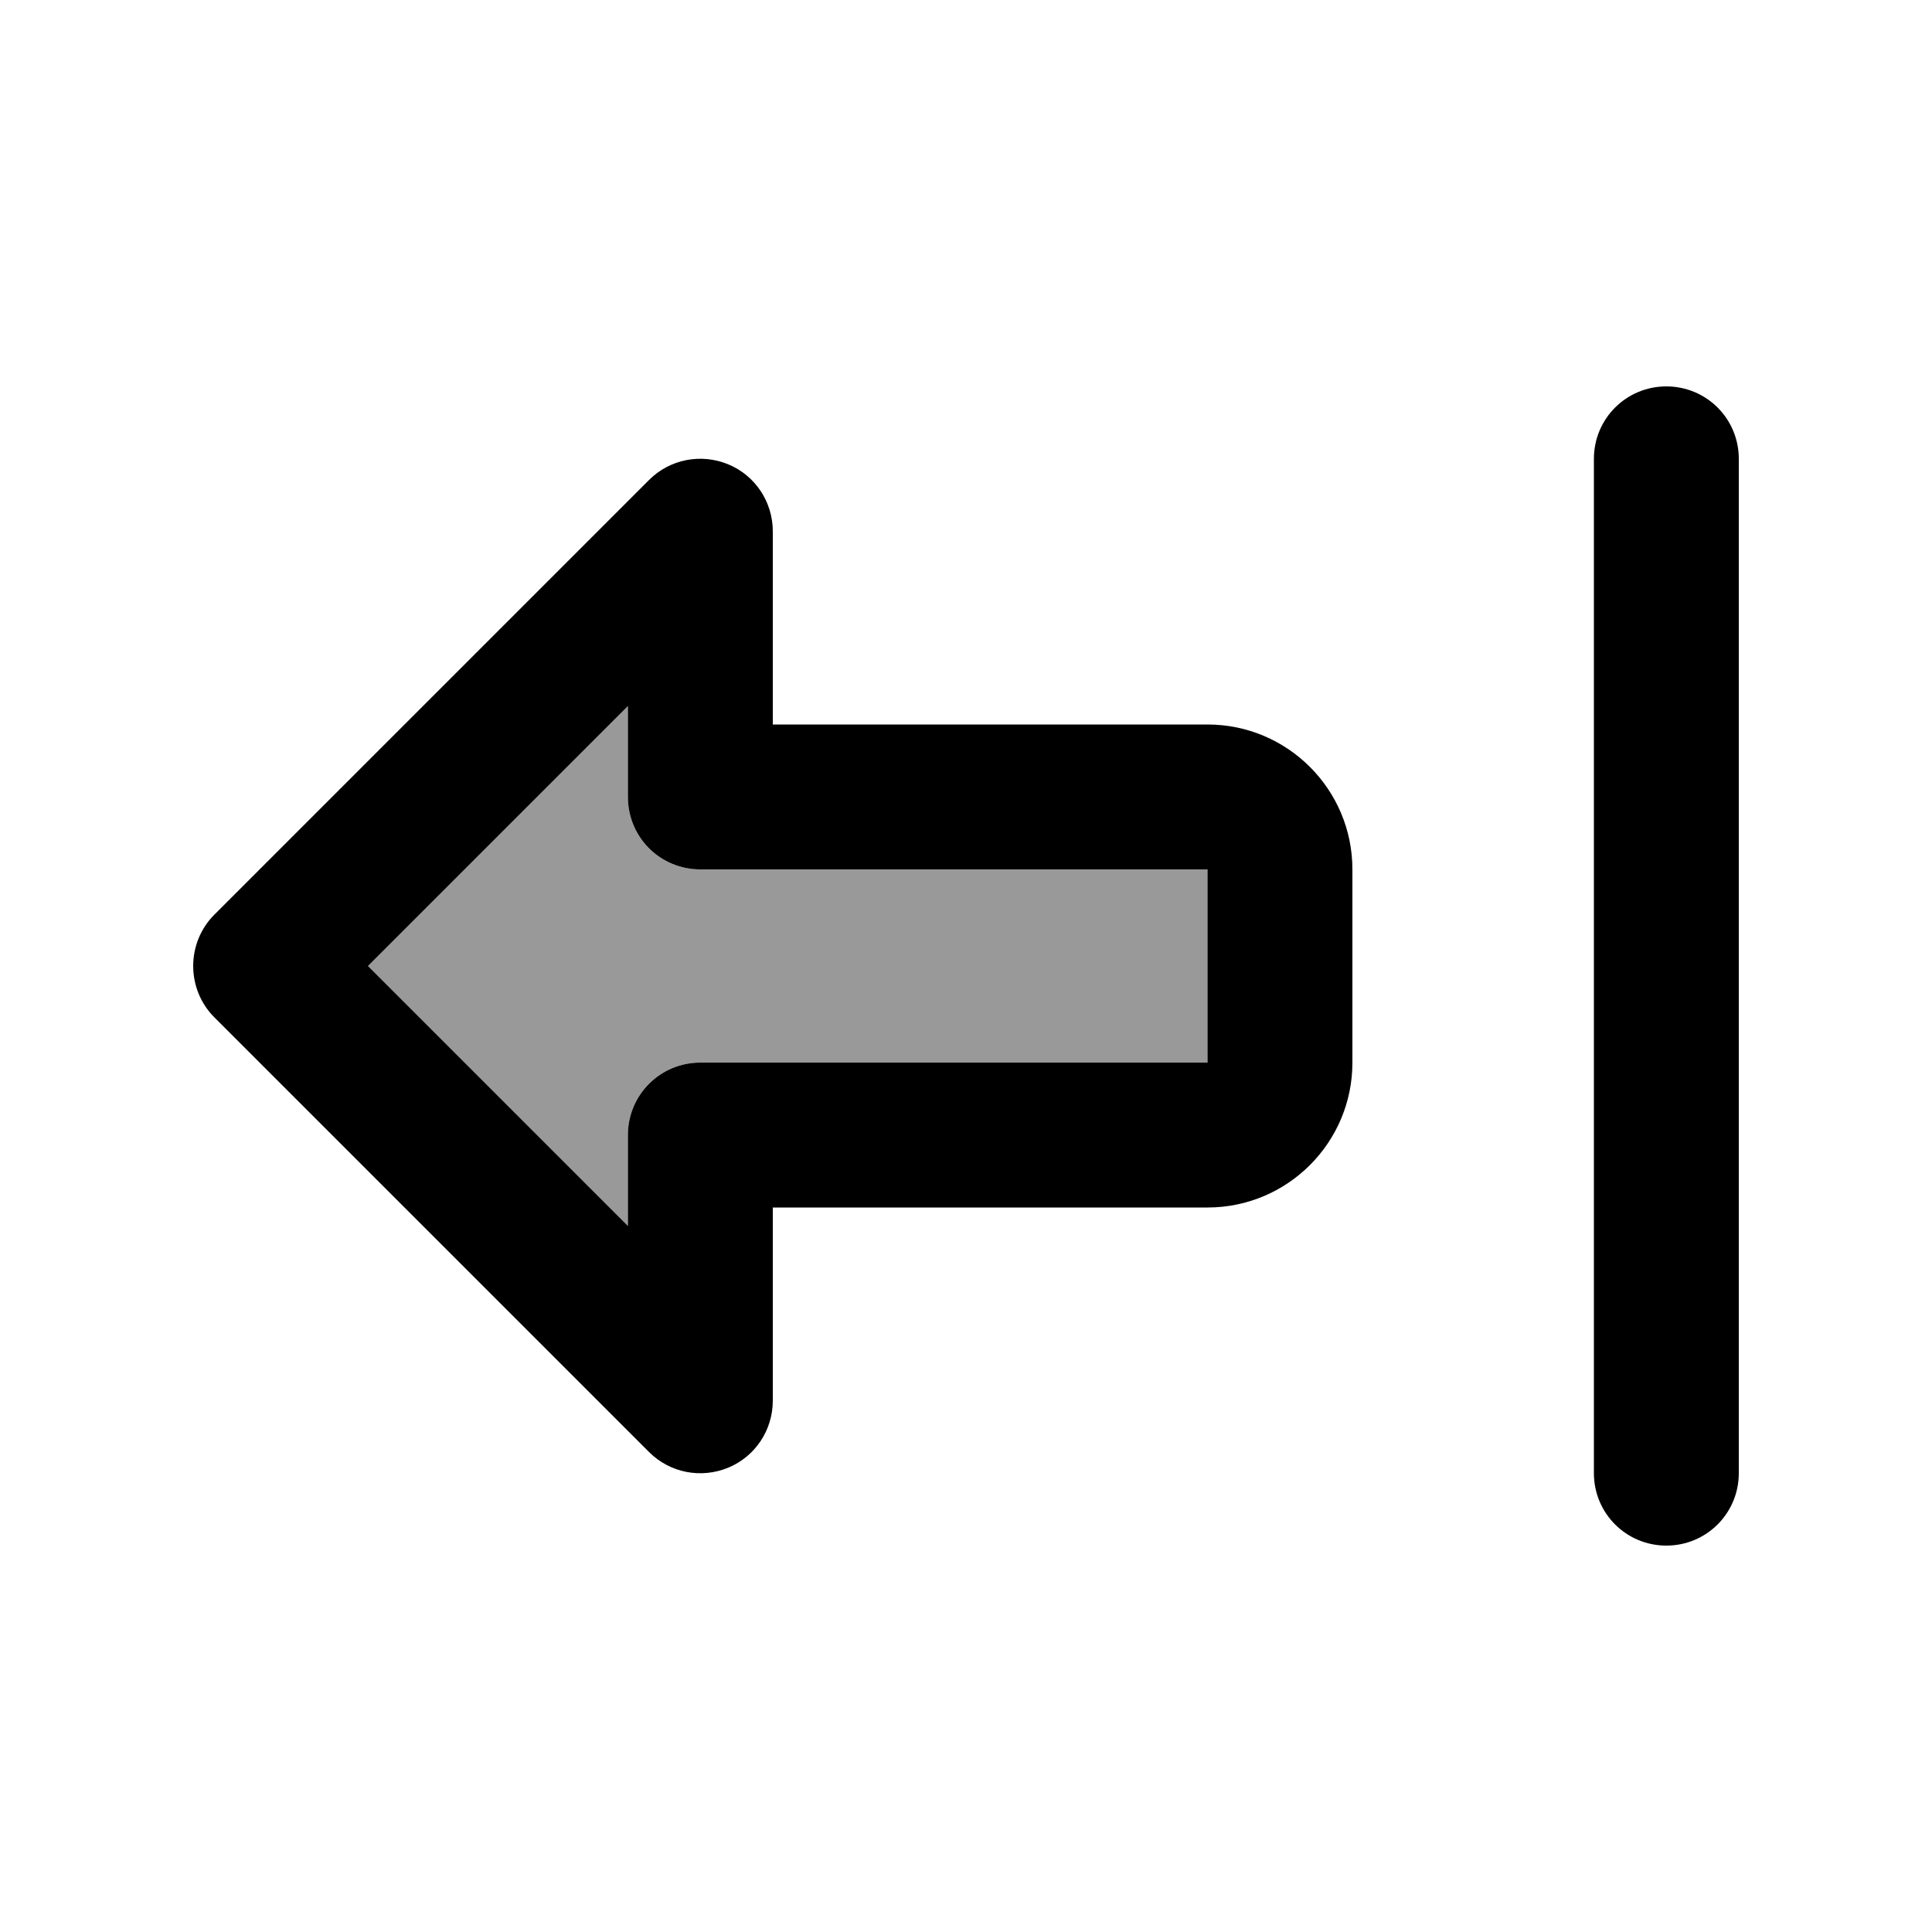
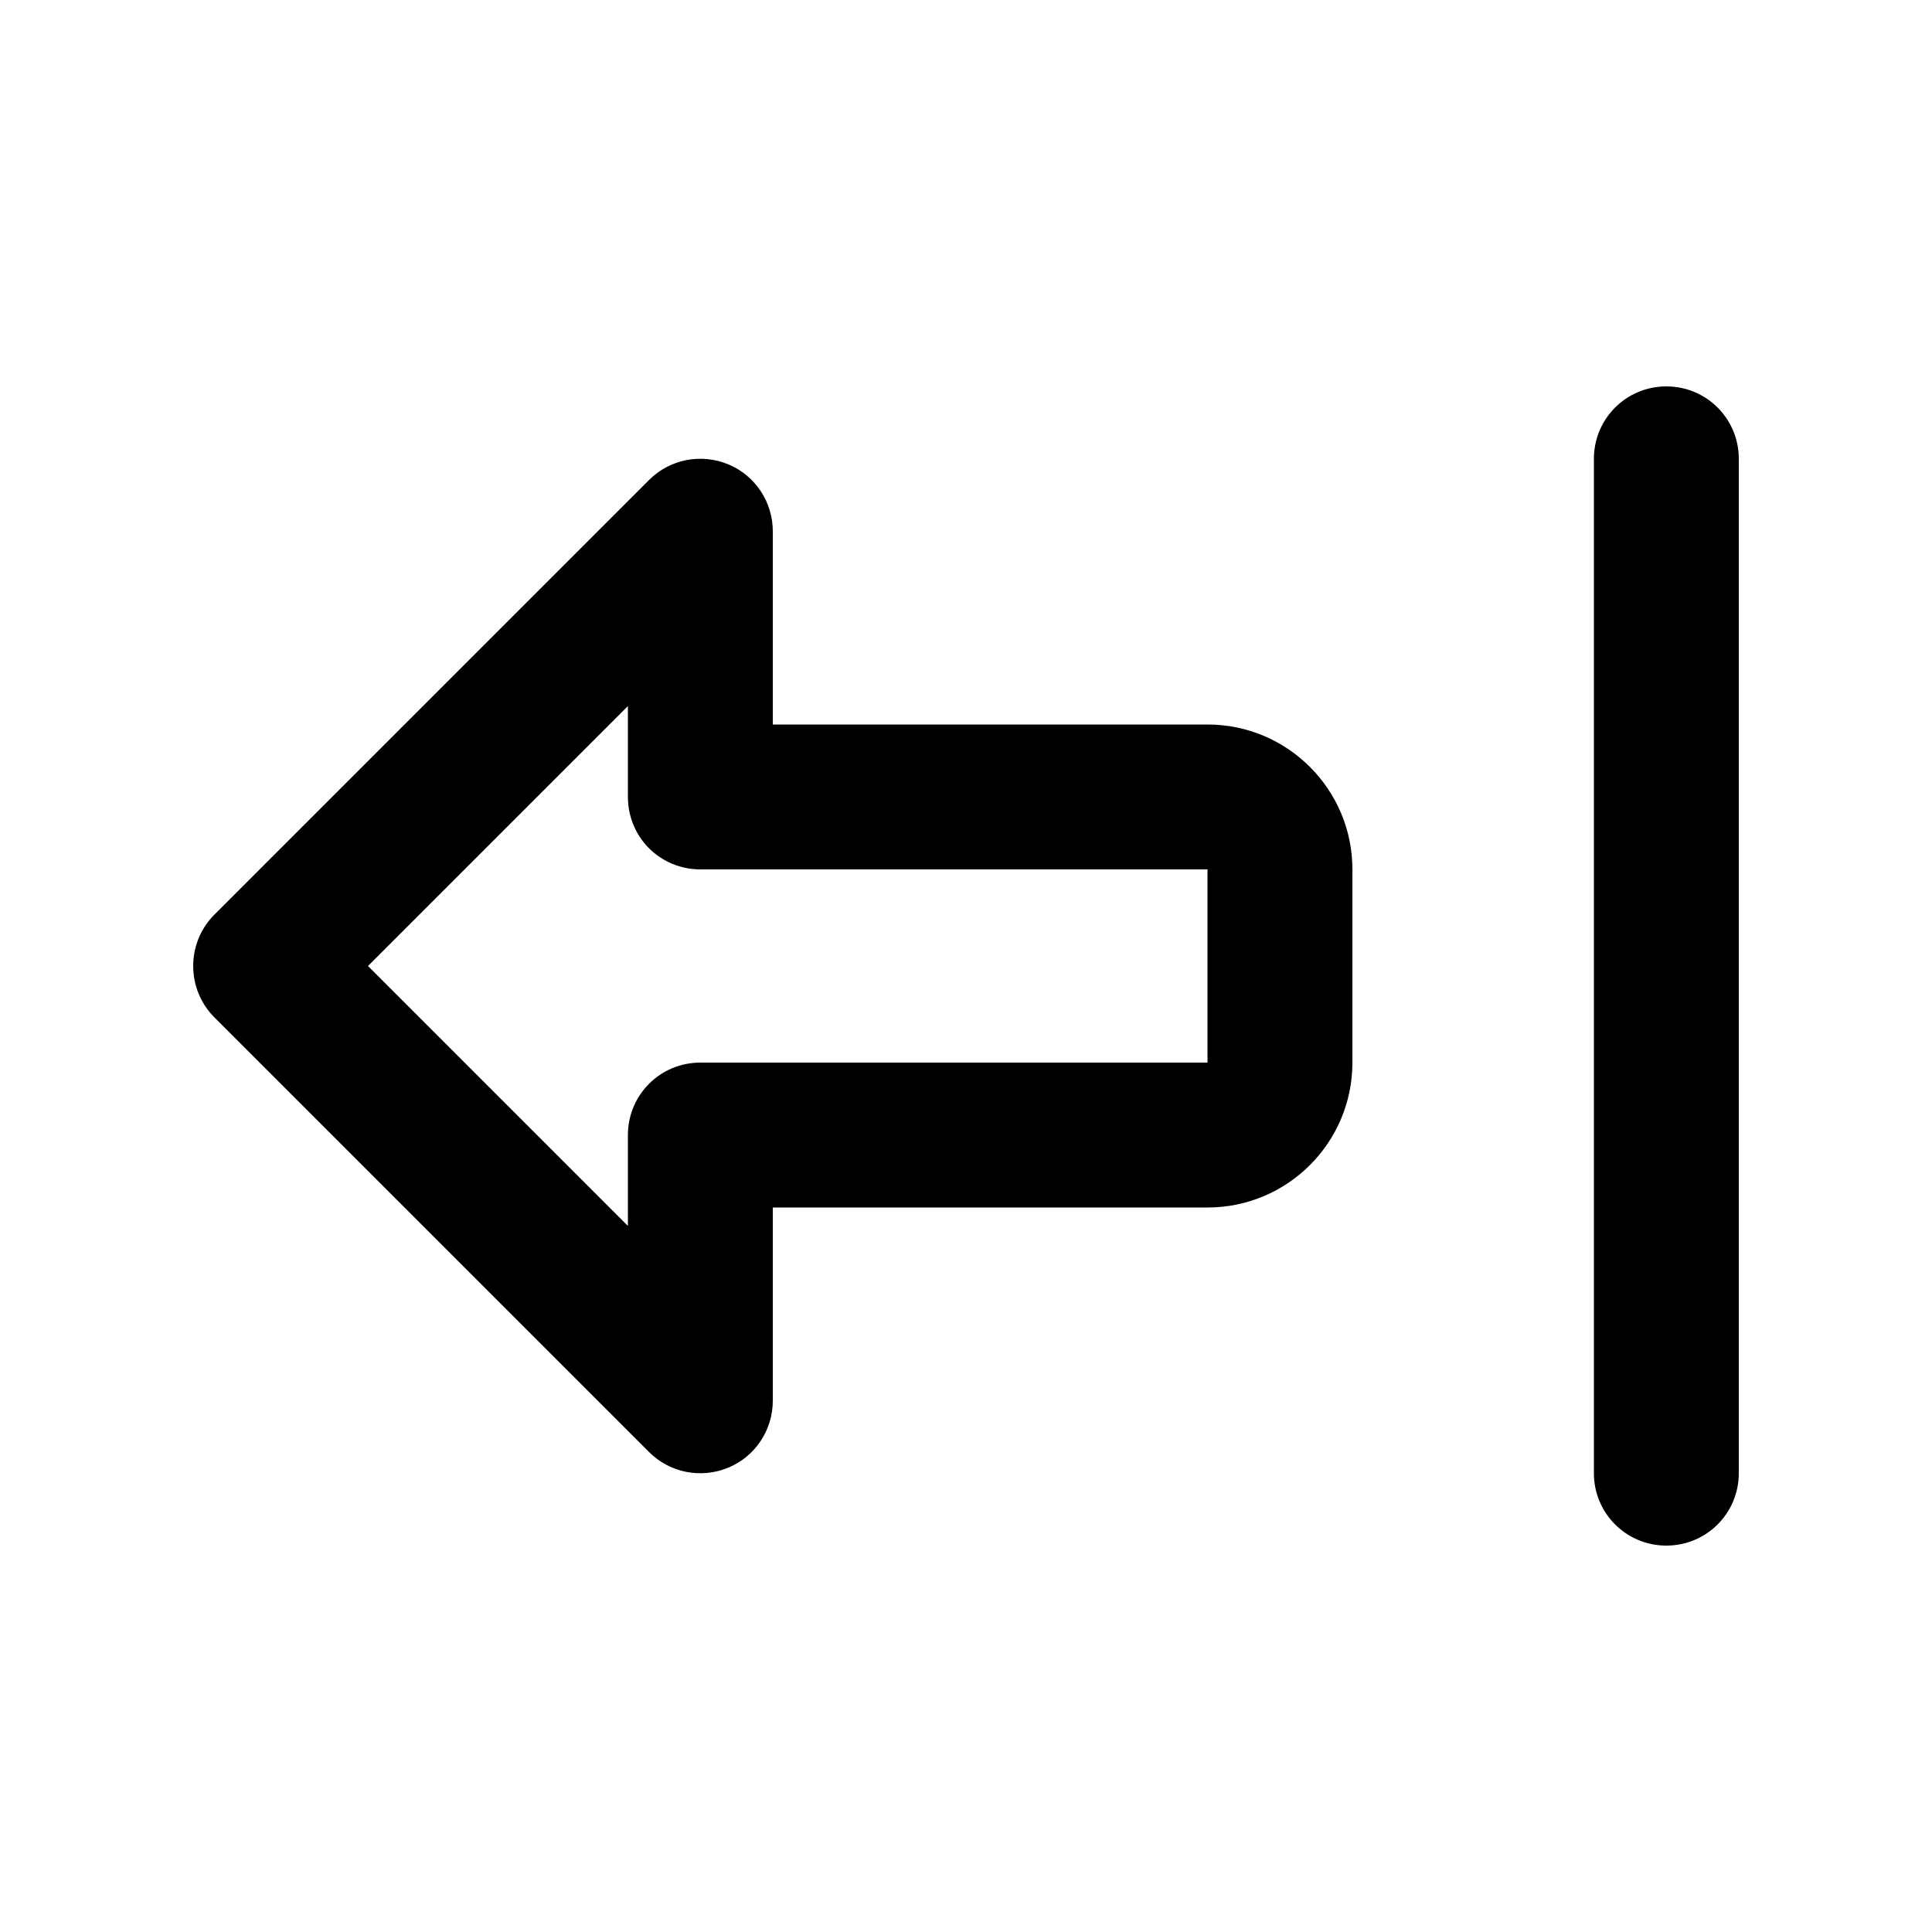
<svg xmlns="http://www.w3.org/2000/svg" viewBox="0 0 640 640">
-   <path opacity=".4" fill="currentColor" d="M121.9 320L208 406.1L208 376C208 362.7 218.7 352 232 352L400 352L400 288C348 288 292 288 232 288C225.6 288 219.5 285.5 215 281C210.5 276.5 208 270.4 208 264L208 233.9L121.9 320z" />
  <path fill="currentColor" d="M71 337C66.5 332.5 64 326.4 64 320C64 313.6 66.5 307.5 71 303L215 159C221.9 152.1 232.2 150.1 241.2 153.8C250.2 157.5 256 166.3 256 176L256 240L320 240L320 240L400 240C426.5 240 448 261.5 448 288L448 352C448 378.5 426.5 400 400 400L256 400L256 464C256 473.7 250.2 482.5 241.2 486.2C232.2 489.9 221.9 487.9 215 481L71 337zM320 352L400 352L400 288L320 288L320 288L232 288C225.6 288 219.5 285.5 215 281C210.5 276.5 208 270.4 208 264L208 233.9L121.9 320L208 406.1L208 376C208 362.7 218.7 352 232 352L320 352zM552 128C565.3 128 576 138.7 576 152L576 488C576 501.3 565.3 512 552 512C538.7 512 528 501.3 528 488L528 152C528 138.7 538.7 128 552 128z" />
</svg>